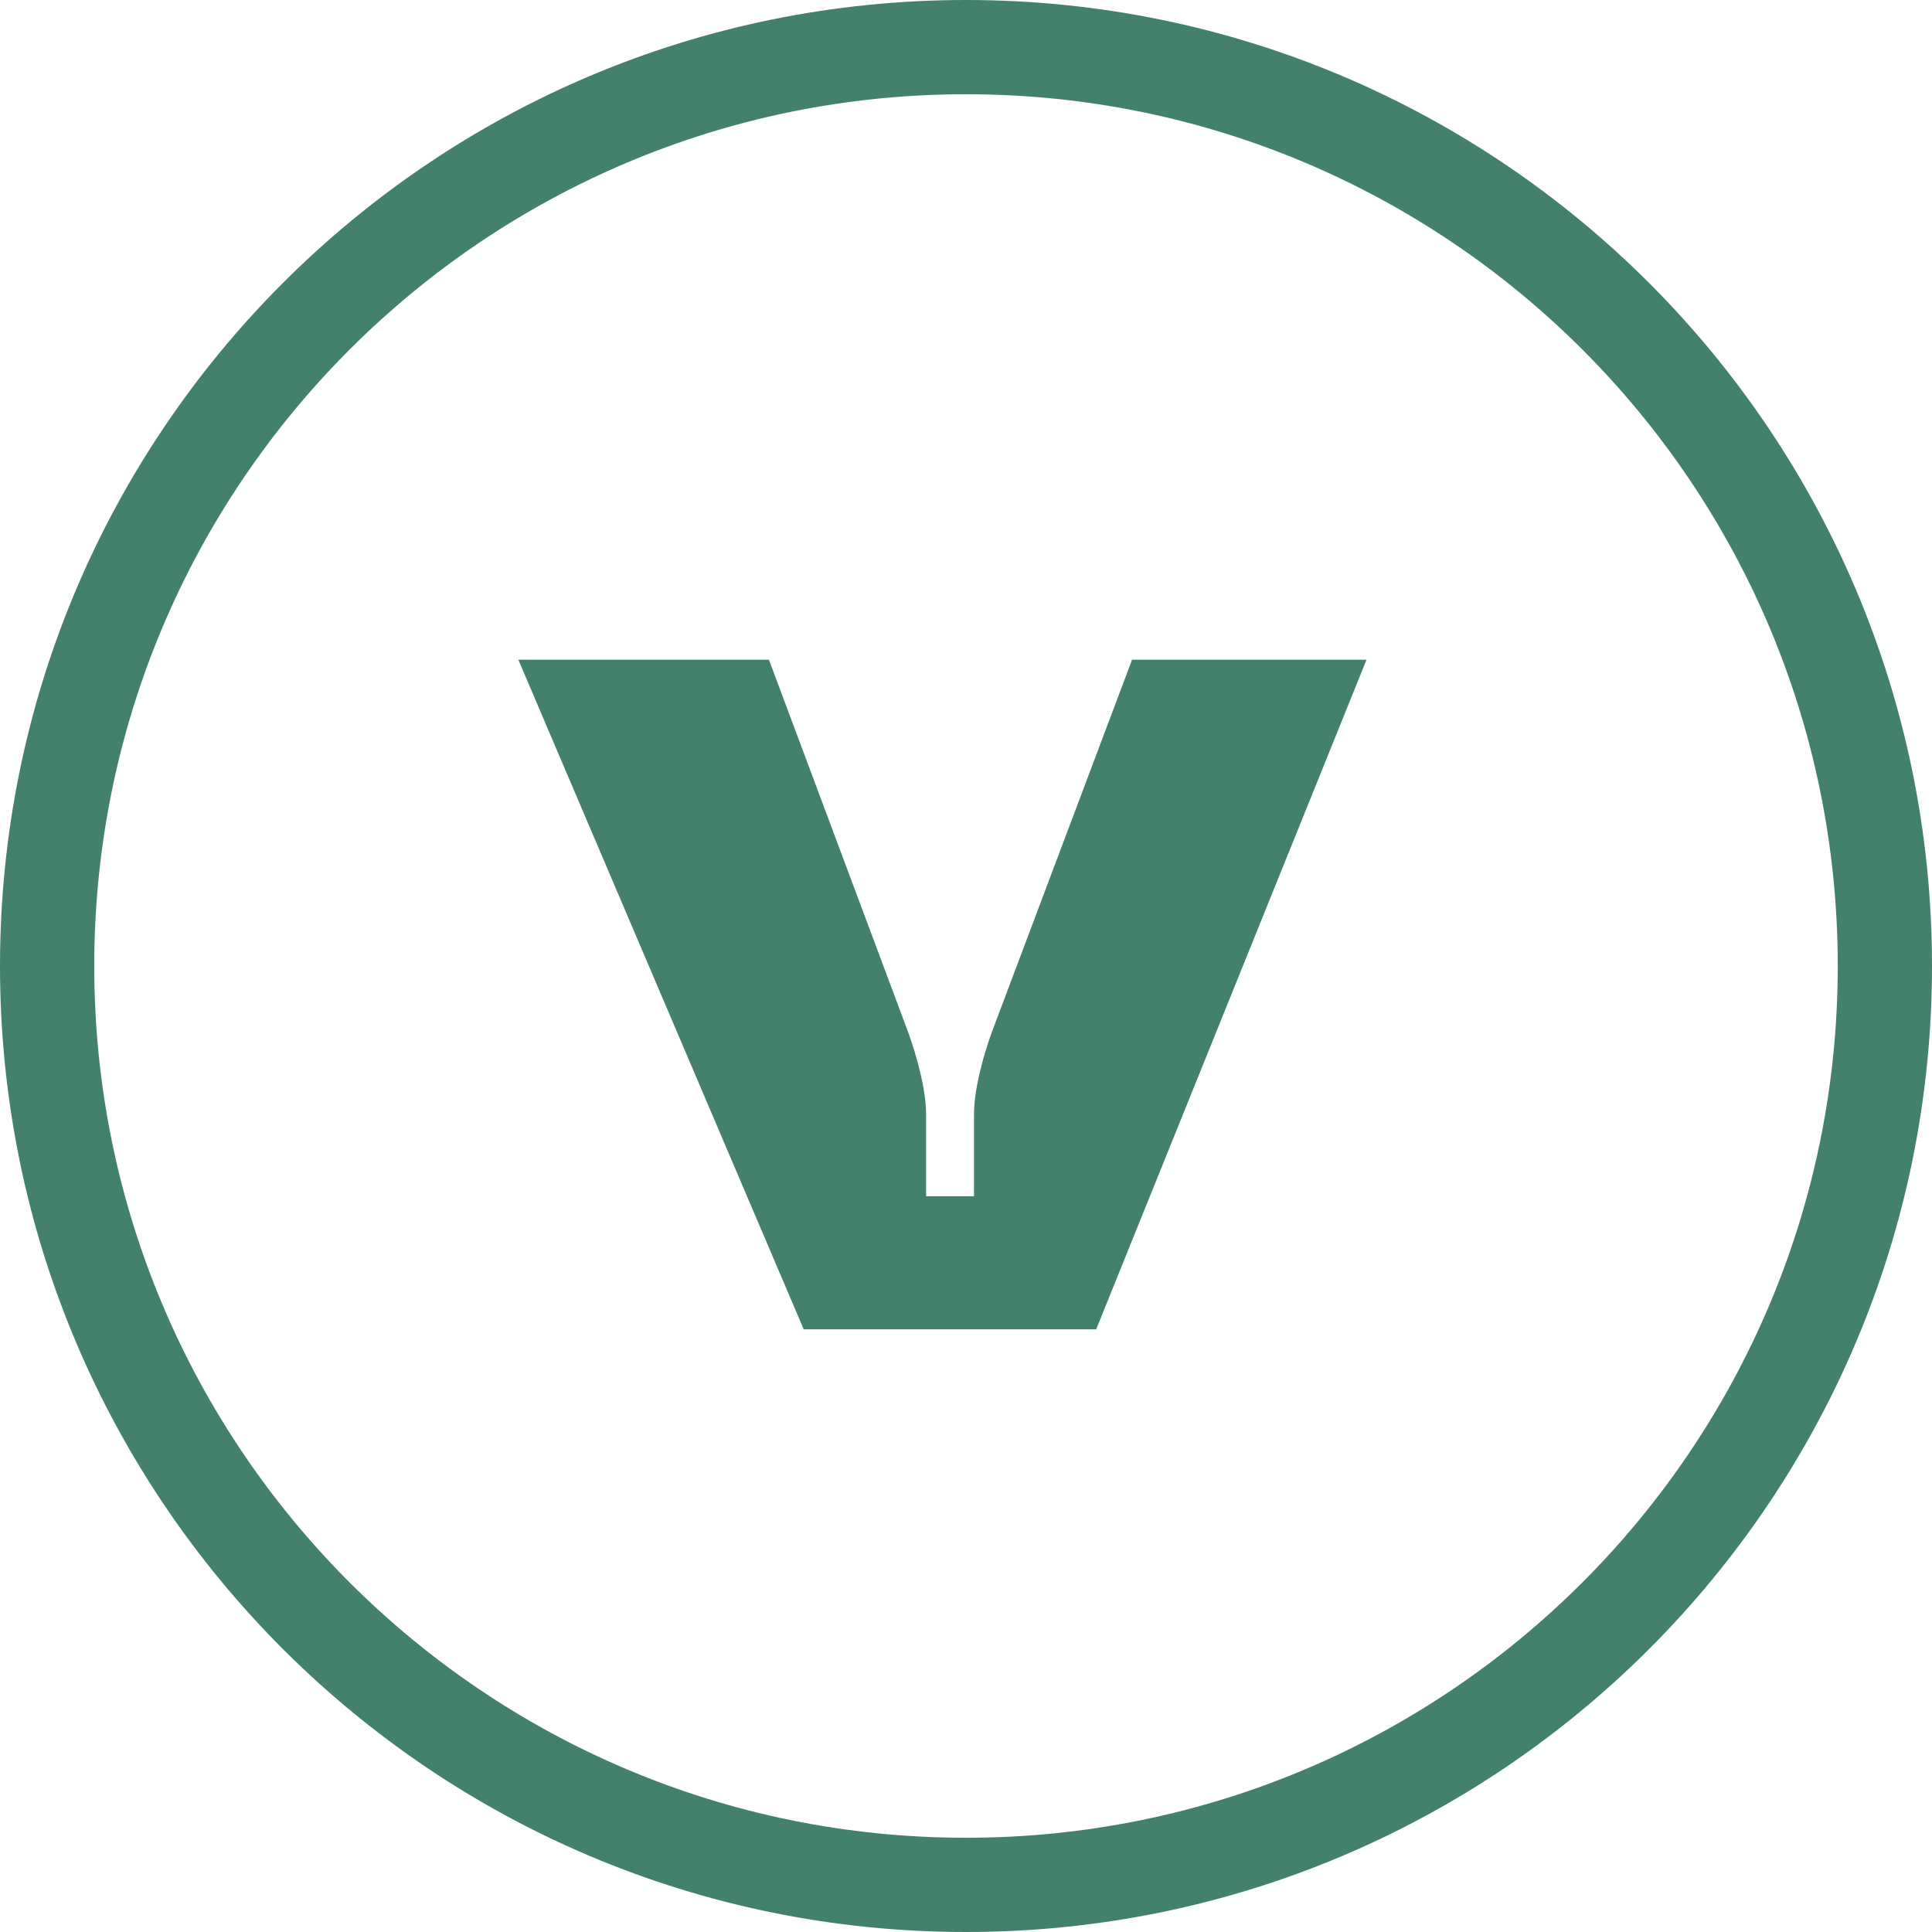
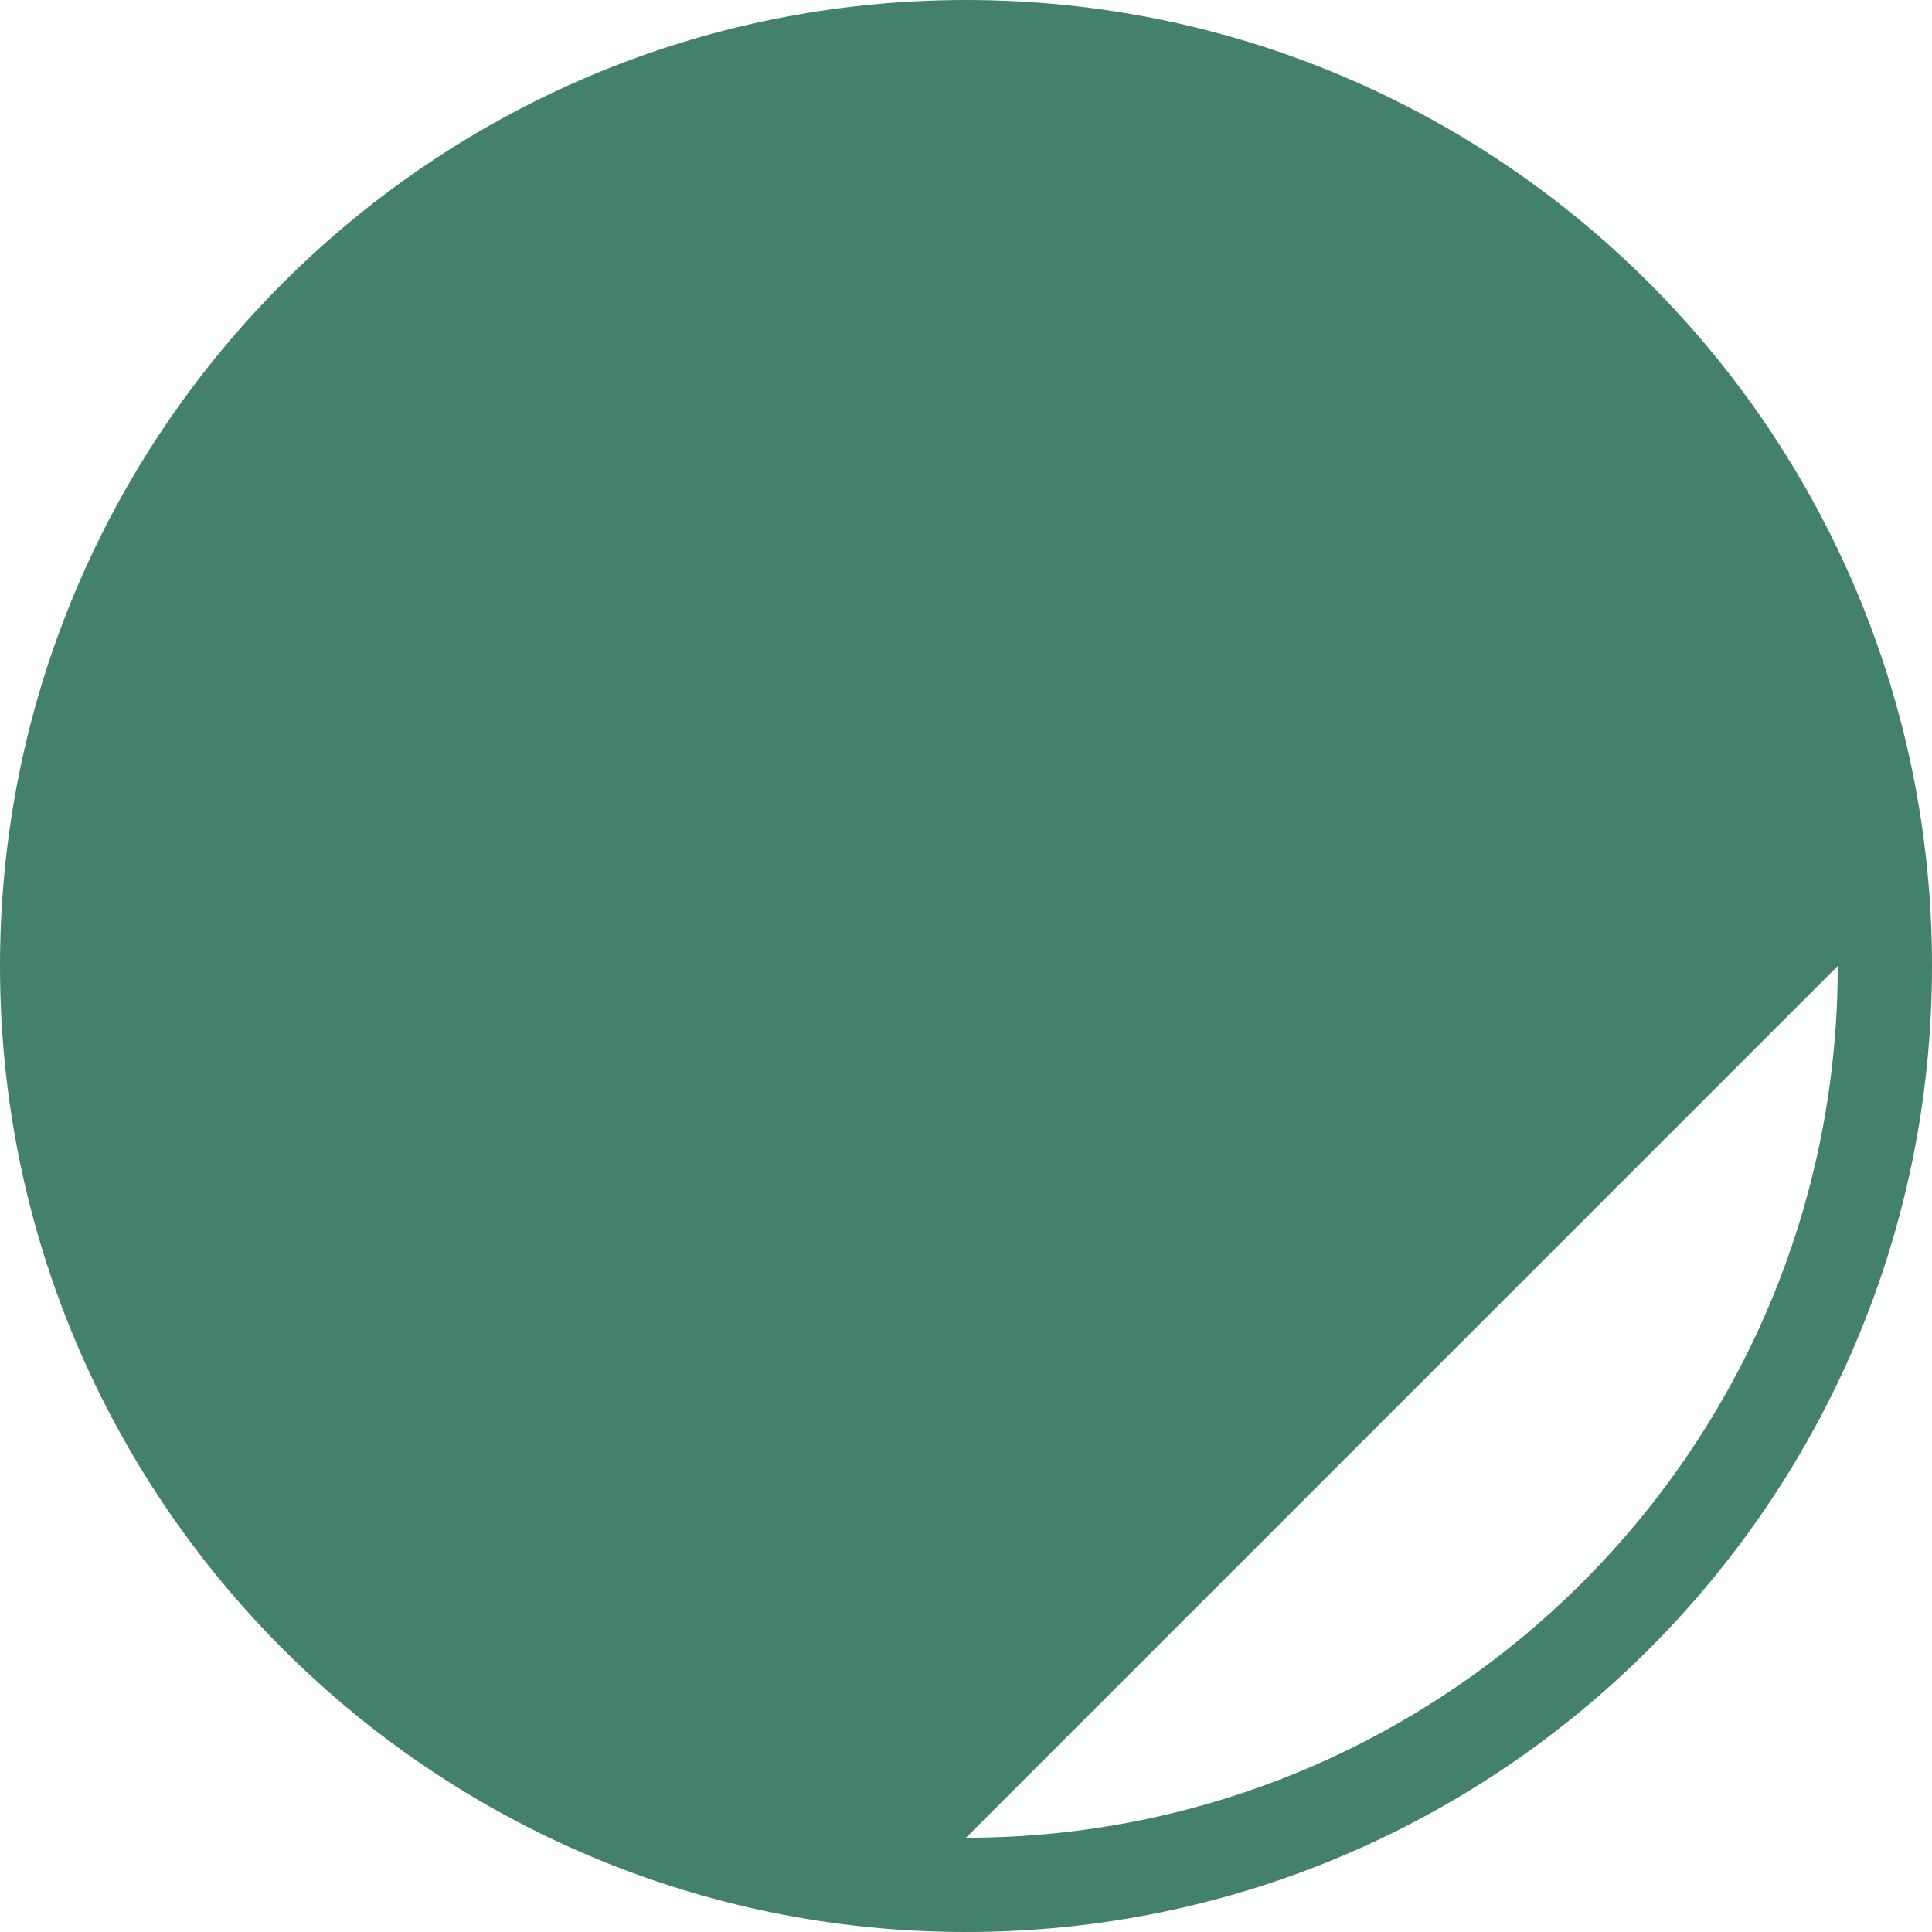
<svg xmlns="http://www.w3.org/2000/svg" width="41" height="41" fill="none">
-   <path d="M24.024 14l-2.988 7.936c-.18.507-.366 1.193-.366 1.712v1.738h-1.017v-1.738c0-.53-.197-1.232-.38-1.742L16.318 14H11l6.056 14.21h6.207L29 14h-4.976z" fill="#44816D" />
-   <path fill-rule="evenodd" clip-rule="evenodd" d="M20.5 39C30.717 39 39 30.717 39 20.5S30.717 2 20.5 2 2 10.283 2 20.5 10.283 39 20.5 39zm0 2C31.822 41 41 31.822 41 20.5S31.822 0 20.5 0 0 9.178 0 20.5 9.178 41 20.5 41z" fill="#44816D" />
+   <path fill-rule="evenodd" clip-rule="evenodd" d="M20.5 39C30.717 39 39 30.717 39 20.5zm0 2C31.822 41 41 31.822 41 20.5S31.822 0 20.5 0 0 9.178 0 20.5 9.178 41 20.5 41z" fill="#44816D" />
</svg>